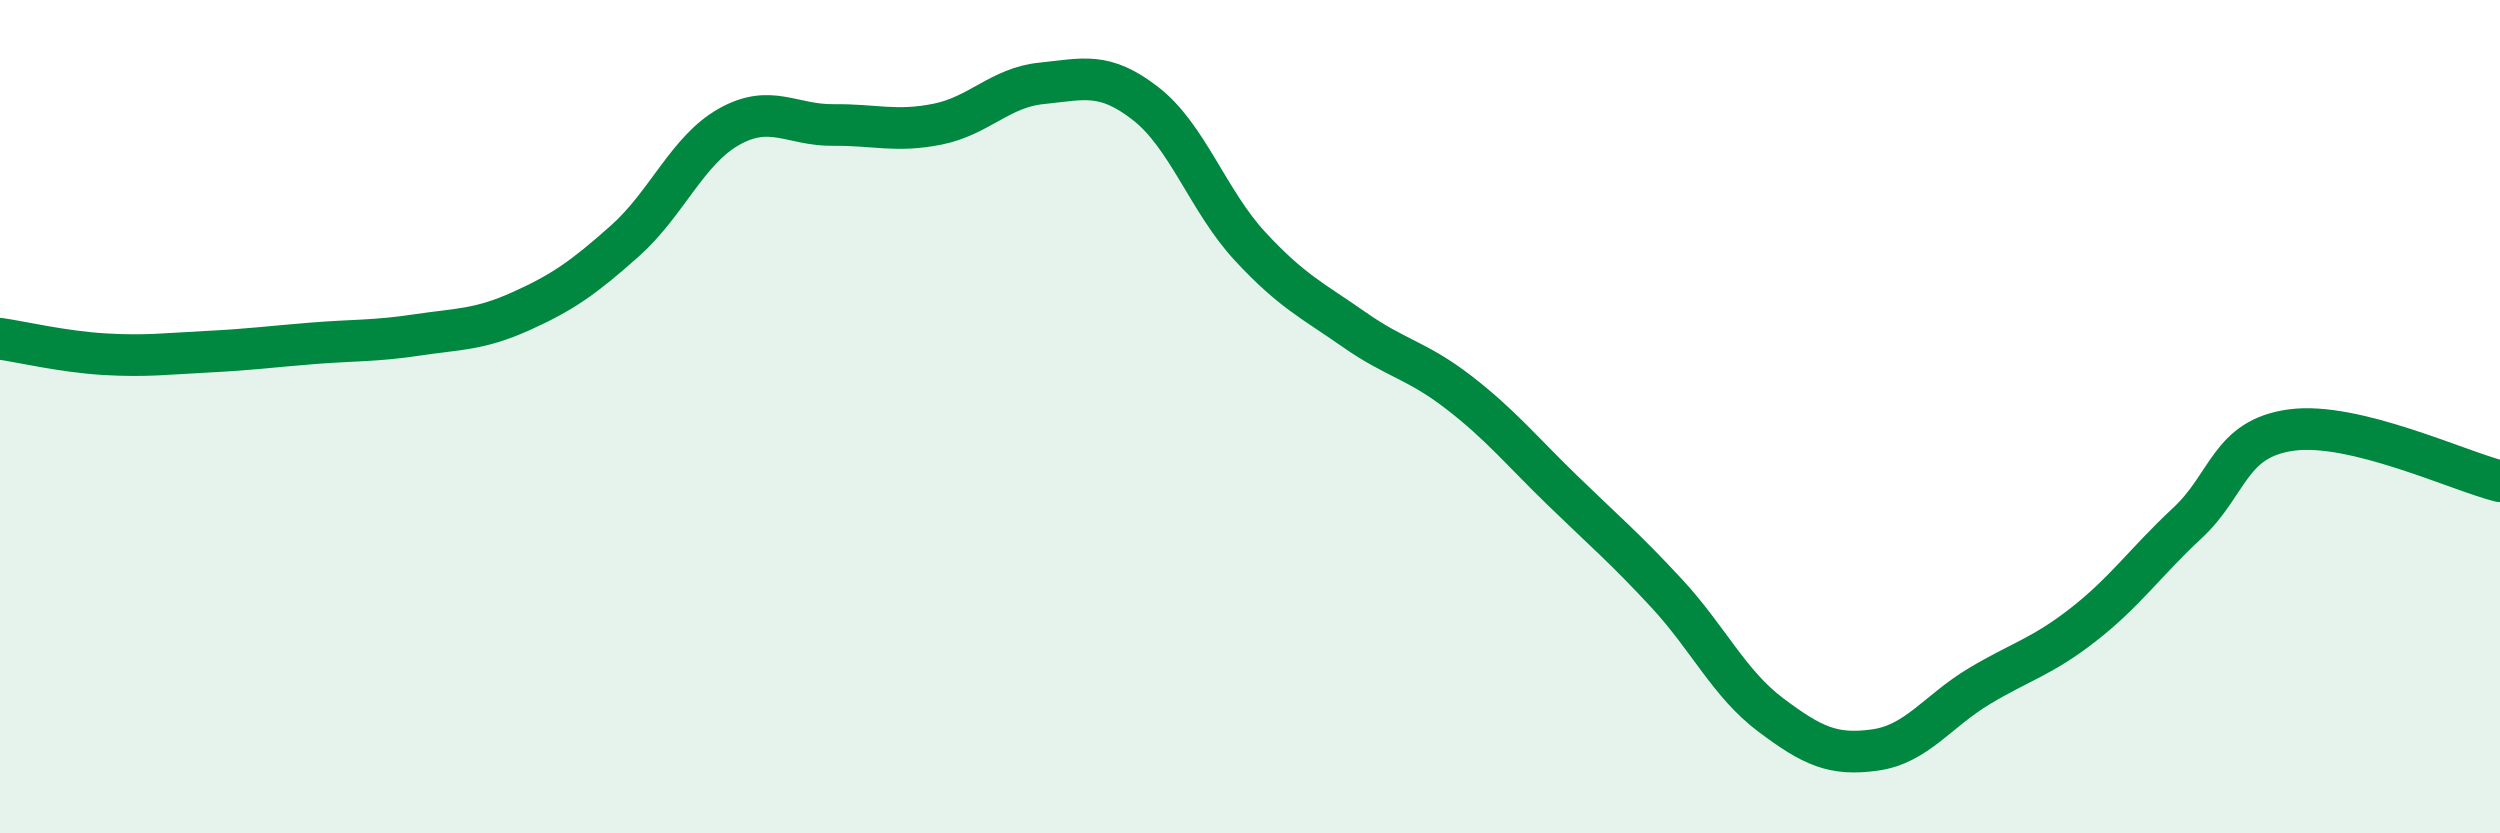
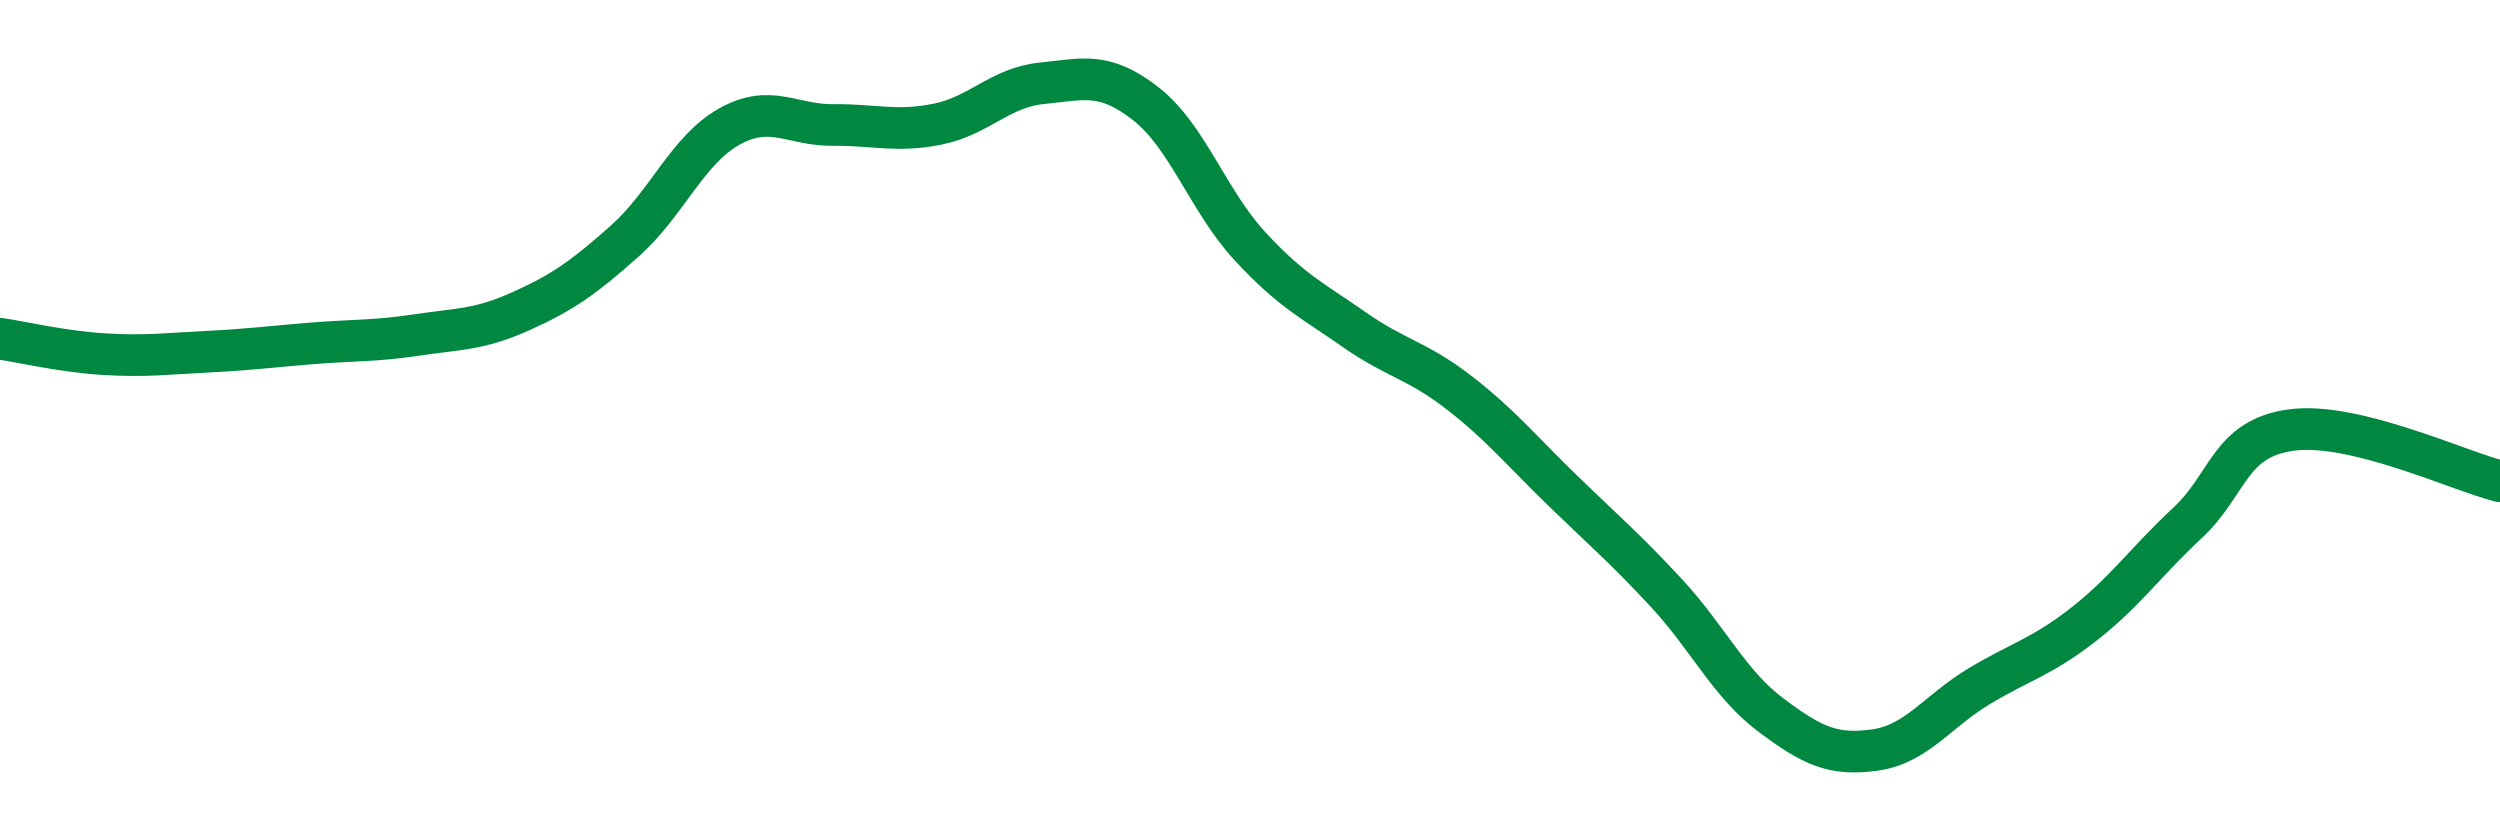
<svg xmlns="http://www.w3.org/2000/svg" width="60" height="20" viewBox="0 0 60 20">
-   <path d="M 0,8.13 C 0.5,8.2 1.5,8.44 2.5,8.5 C 3.5,8.56 4,8.49 5,8.44 C 6,8.39 6.5,8.32 7.5,8.24 C 8.5,8.16 9,8.19 10,8.04 C 11,7.89 11.5,7.92 12.5,7.47 C 13.5,7.02 14,6.67 15,5.78 C 16,4.89 16.5,3.6 17.5,3.04 C 18.5,2.48 19,3.01 20,3 C 21,2.99 21.5,3.18 22.5,2.98 C 23.5,2.78 24,2.1 25,2 C 26,1.9 26.5,1.71 27.5,2.49 C 28.5,3.27 29,4.83 30,5.91 C 31,6.99 31.5,7.21 32.5,7.91 C 33.5,8.61 34,8.64 35,9.41 C 36,10.18 36.5,10.8 37.5,11.77 C 38.5,12.74 39,13.16 40,14.24 C 41,15.32 41.5,16.41 42.5,17.16 C 43.5,17.91 44,18.14 45,18 C 46,17.86 46.5,17.07 47.5,16.47 C 48.5,15.87 49,15.77 50,14.99 C 51,14.21 51.5,13.48 52.5,12.55 C 53.5,11.62 53.5,10.52 55,10.32 C 56.5,10.12 59,11.3 60,11.55L60 20L0 20Z" fill="#008740" opacity="0.1" stroke-linecap="round" stroke-linejoin="round" />
  <path d="M 0,8.13 C 0.5,8.2 1.5,8.44 2.5,8.5 C 3.5,8.56 4,8.49 5,8.44 C 6,8.39 6.5,8.32 7.5,8.24 C 8.5,8.16 9,8.19 10,8.04 C 11,7.89 11.5,7.92 12.5,7.47 C 13.5,7.02 14,6.67 15,5.78 C 16,4.89 16.5,3.6 17.5,3.04 C 18.5,2.48 19,3.01 20,3 C 21,2.99 21.5,3.18 22.5,2.98 C 23.5,2.78 24,2.1 25,2 C 26,1.9 26.5,1.71 27.5,2.49 C 28.5,3.27 29,4.83 30,5.91 C 31,6.99 31.5,7.21 32.5,7.91 C 33.5,8.61 34,8.64 35,9.41 C 36,10.18 36.5,10.8 37.5,11.77 C 38.5,12.74 39,13.16 40,14.24 C 41,15.32 41.5,16.41 42.5,17.16 C 43.5,17.91 44,18.14 45,18 C 46,17.86 46.5,17.07 47.5,16.47 C 48.5,15.87 49,15.77 50,14.99 C 51,14.21 51.5,13.48 52.5,12.55 C 53.5,11.62 53.5,10.52 55,10.32 C 56.5,10.12 59,11.3 60,11.55" stroke="#008740" stroke-width="1" fill="none" stroke-linecap="round" stroke-linejoin="round" />
</svg>